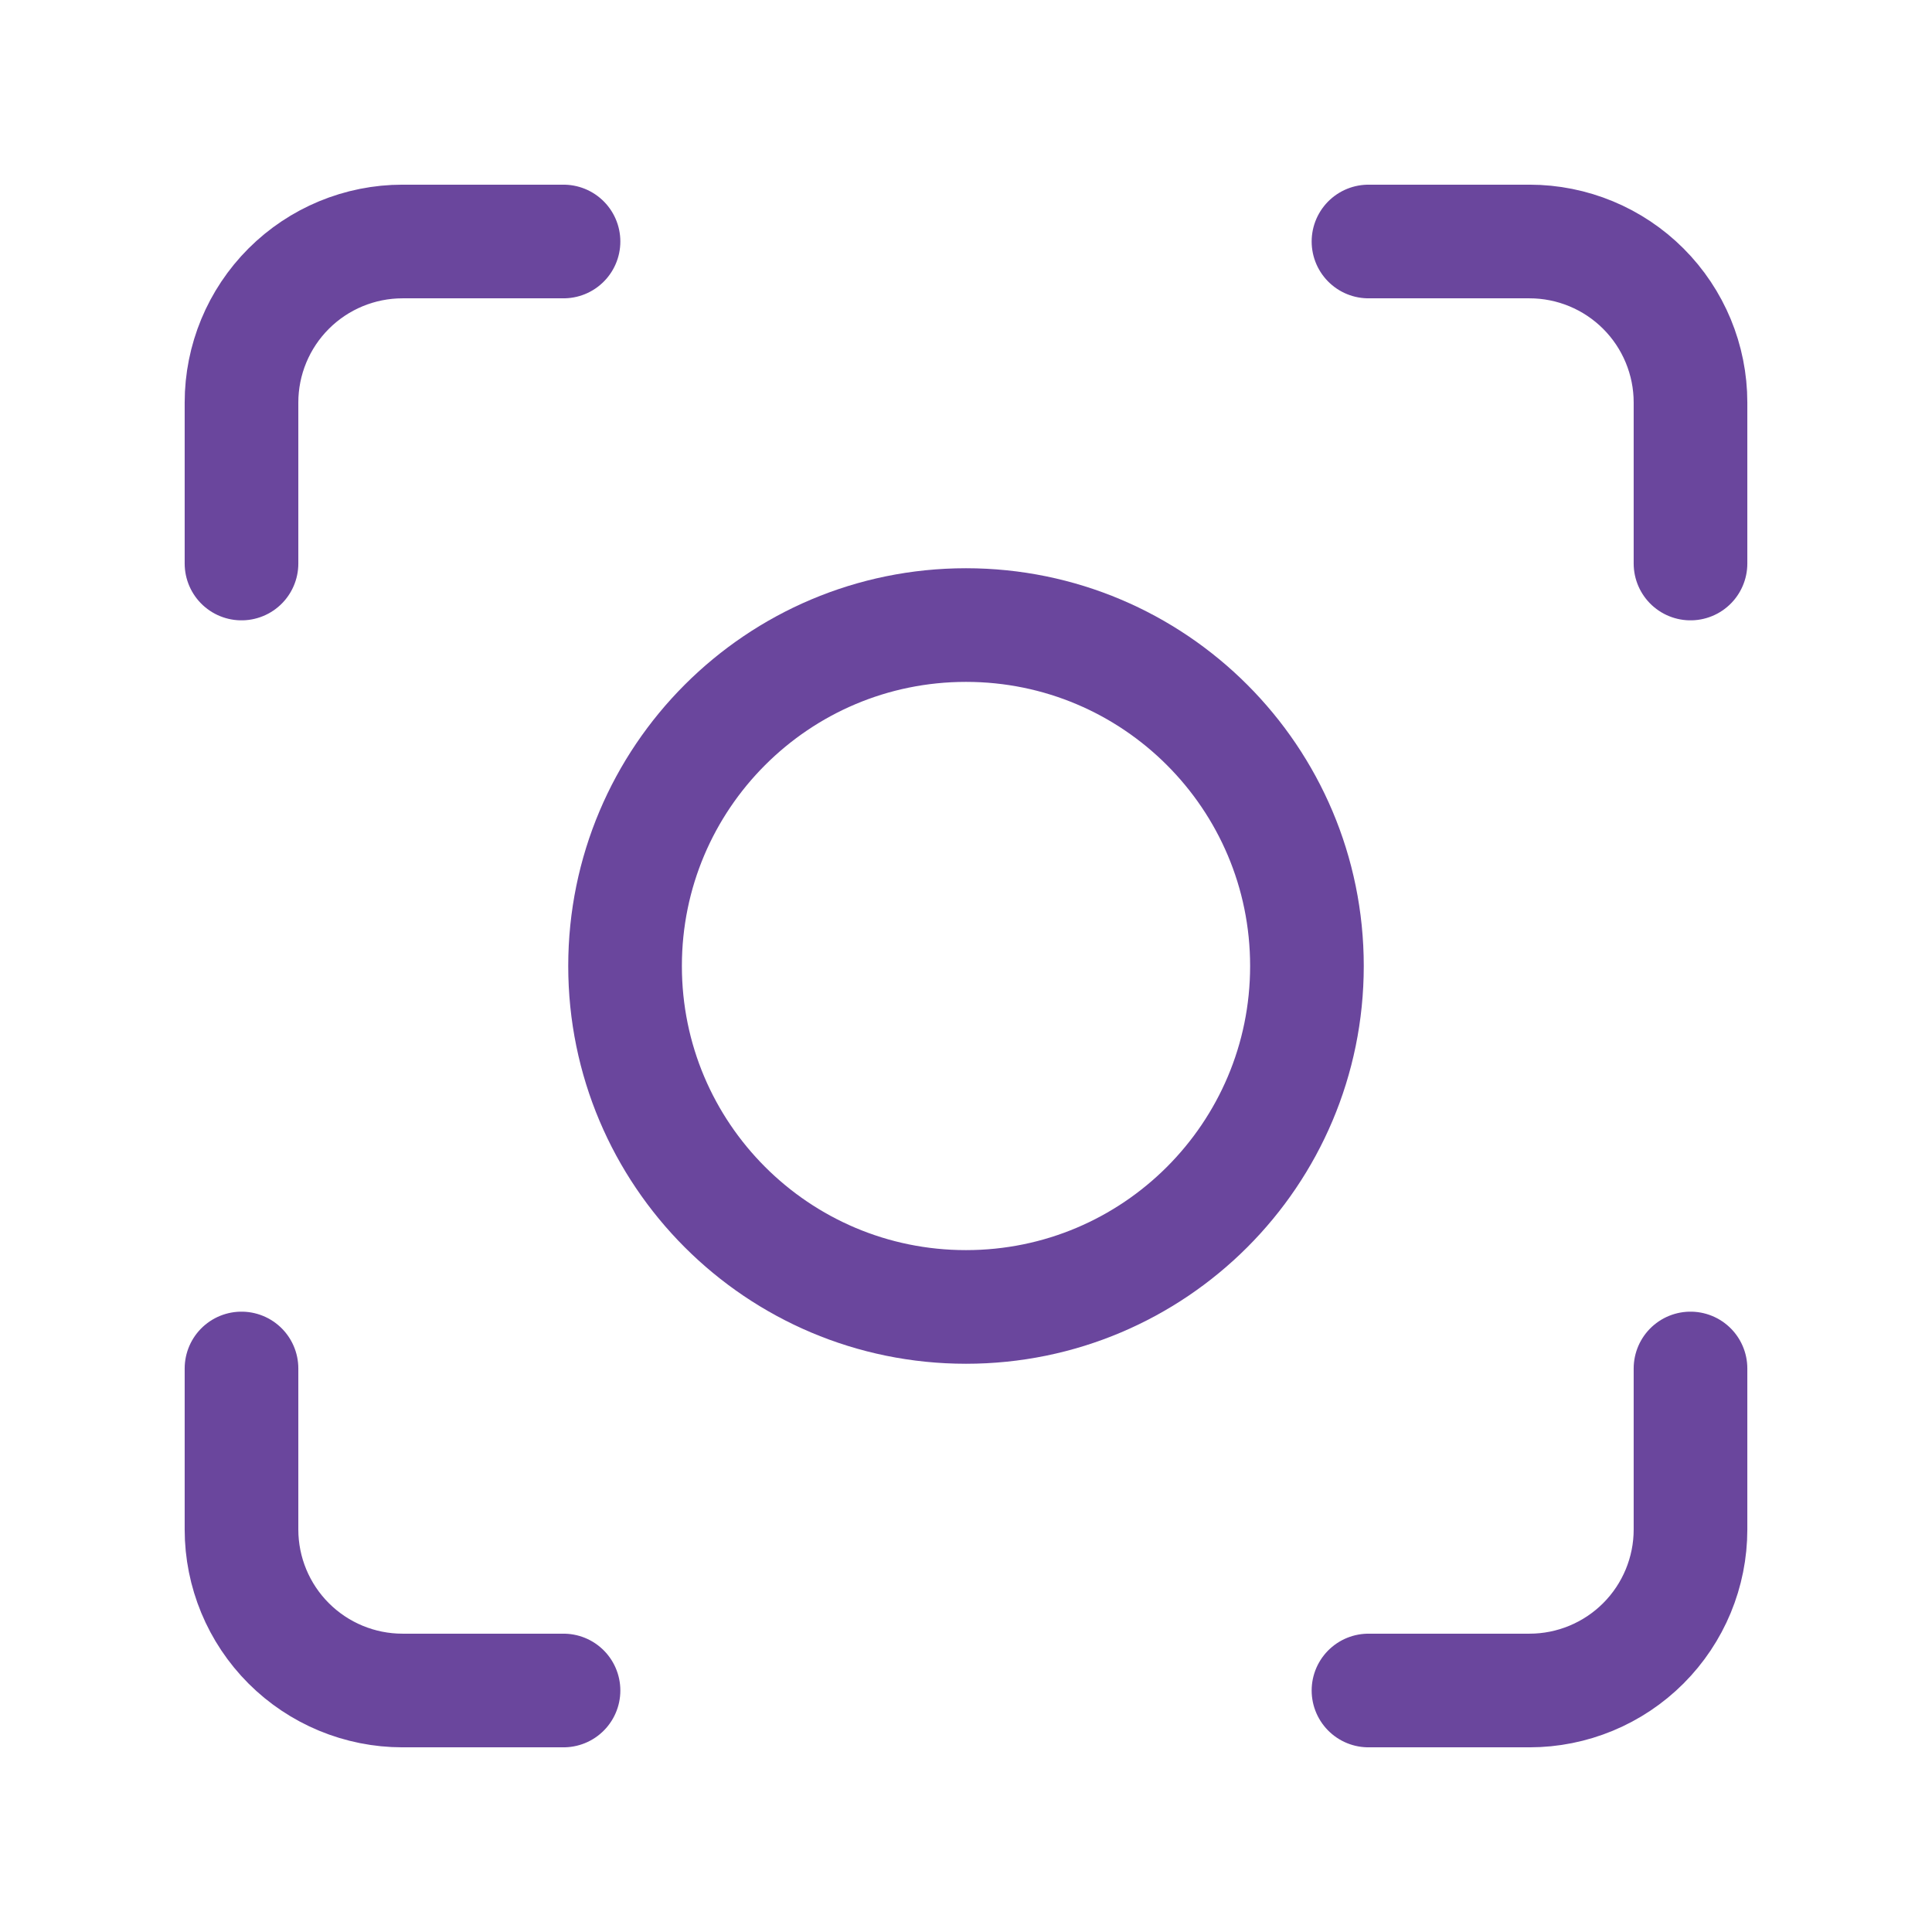
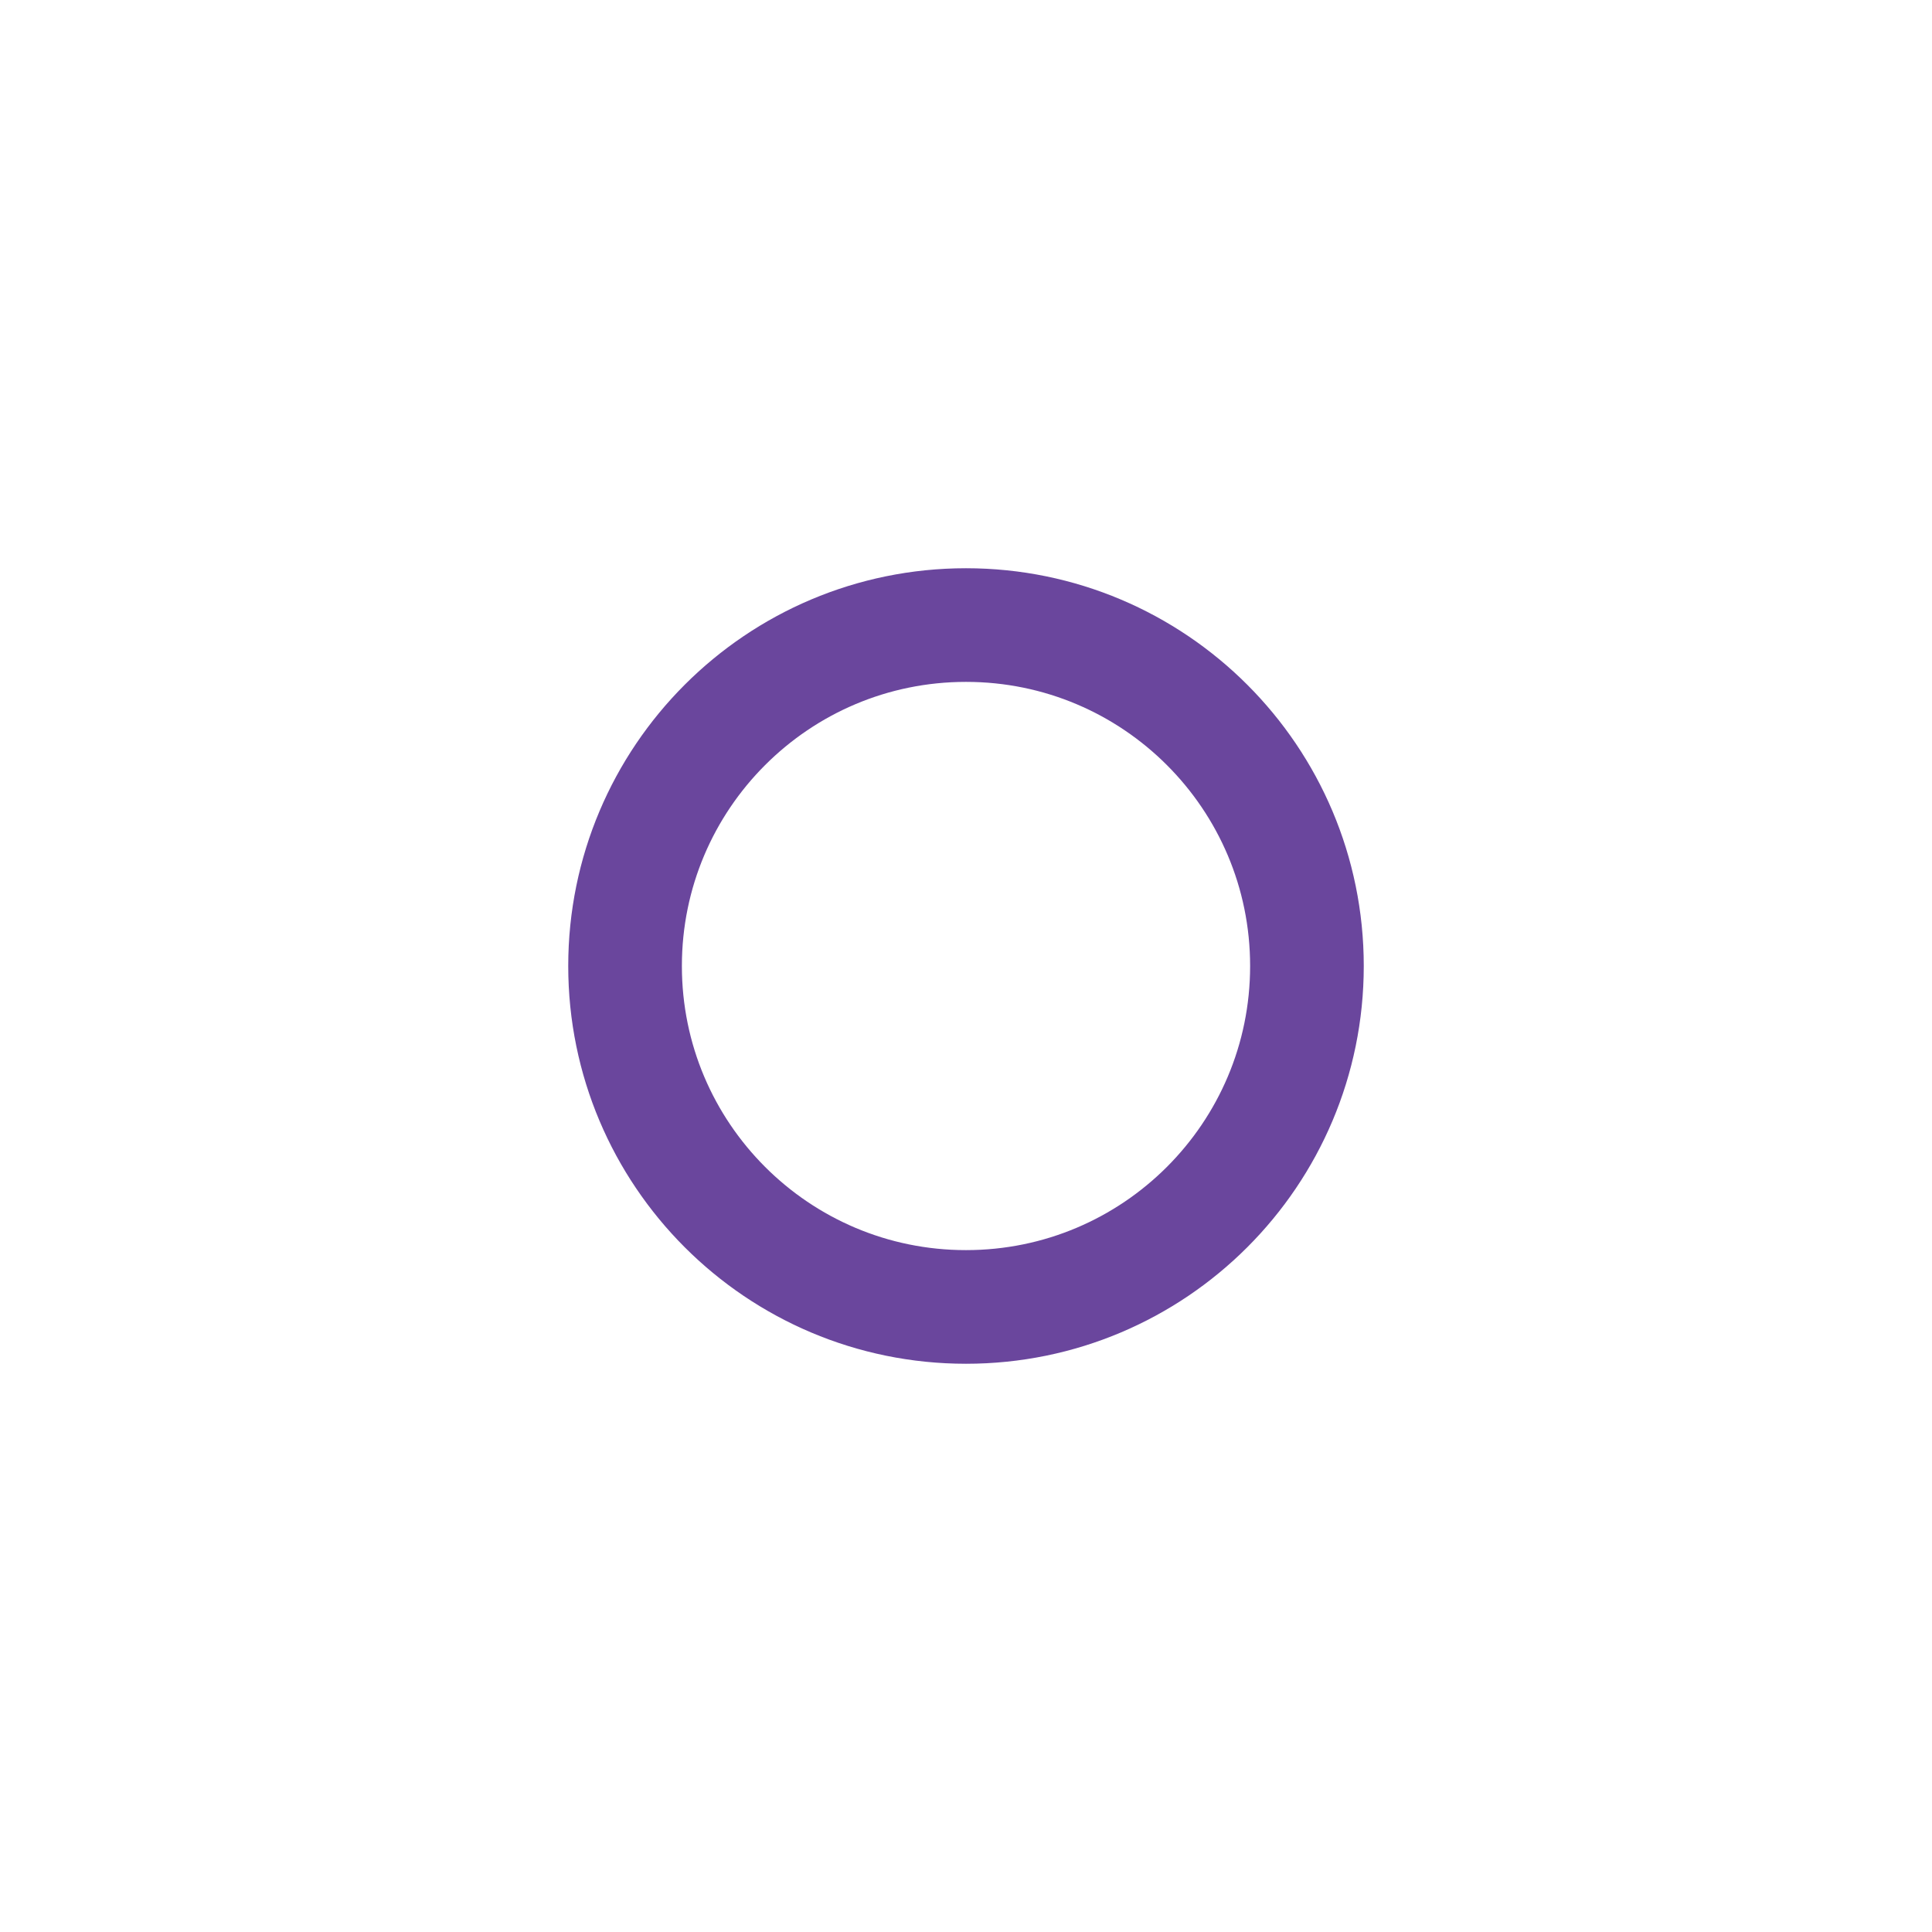
<svg xmlns="http://www.w3.org/2000/svg" width="34" height="34" viewBox="0 0 34 34" fill="none">
  <path d="M17 23C20.314 23 23 20.314 23 17C23 13.686 20.314 11 17 11C13.686 11 11 13.686 11 17C11 20.314 13.686 23 17 23Z" stroke="#6A469D" stroke-width="2" stroke-linecap="round" stroke-linejoin="round" />
-   <path d="M4.25 9.917V7.083C4.25 6.332 4.549 5.611 5.08 5.08C5.611 4.549 6.332 4.25 7.083 4.25H9.917M24.083 4.25H26.917C27.668 4.25 28.389 4.549 28.92 5.08C29.451 5.611 29.75 6.332 29.75 7.083V9.917M29.75 24.083V26.917C29.75 27.668 29.451 28.389 28.92 28.92C28.389 29.451 27.668 29.75 26.917 29.75H24.083M9.917 29.75H7.083C6.332 29.75 5.611 29.451 5.08 28.92C4.549 28.389 4.25 27.668 4.25 26.917V24.083" stroke="#6A469D" stroke-width="2" stroke-linecap="round" stroke-linejoin="round" />
</svg>